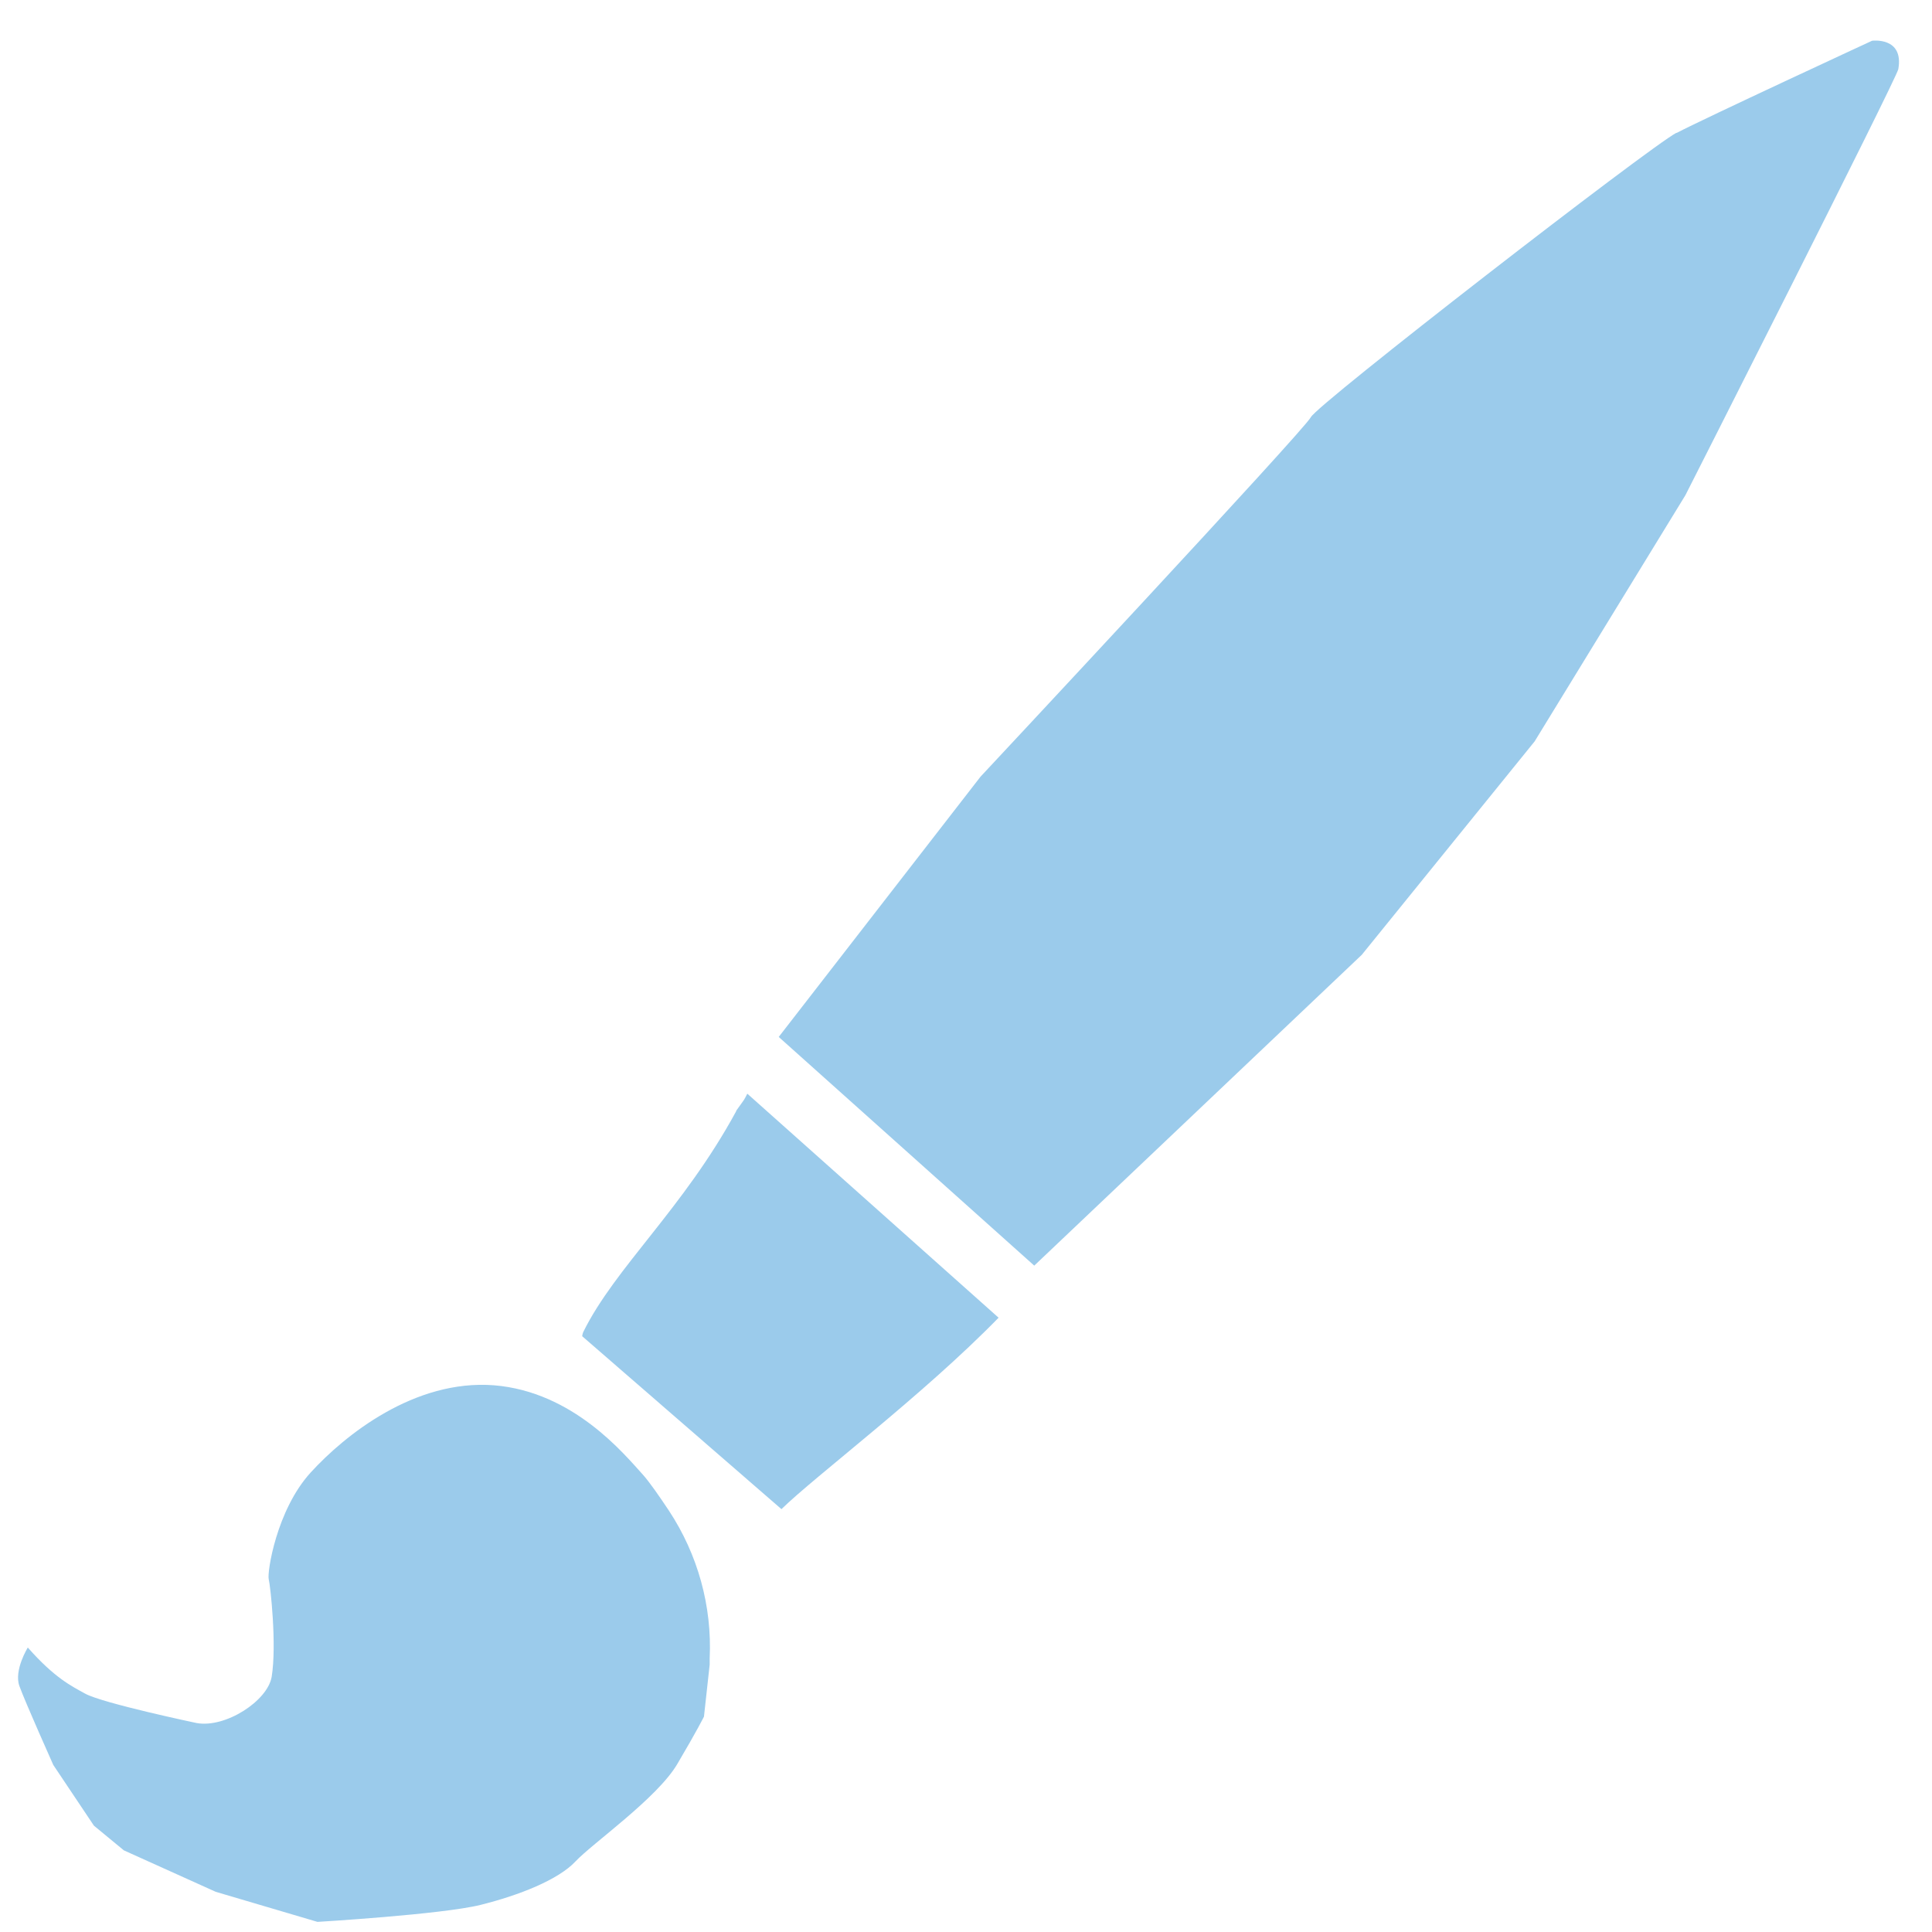
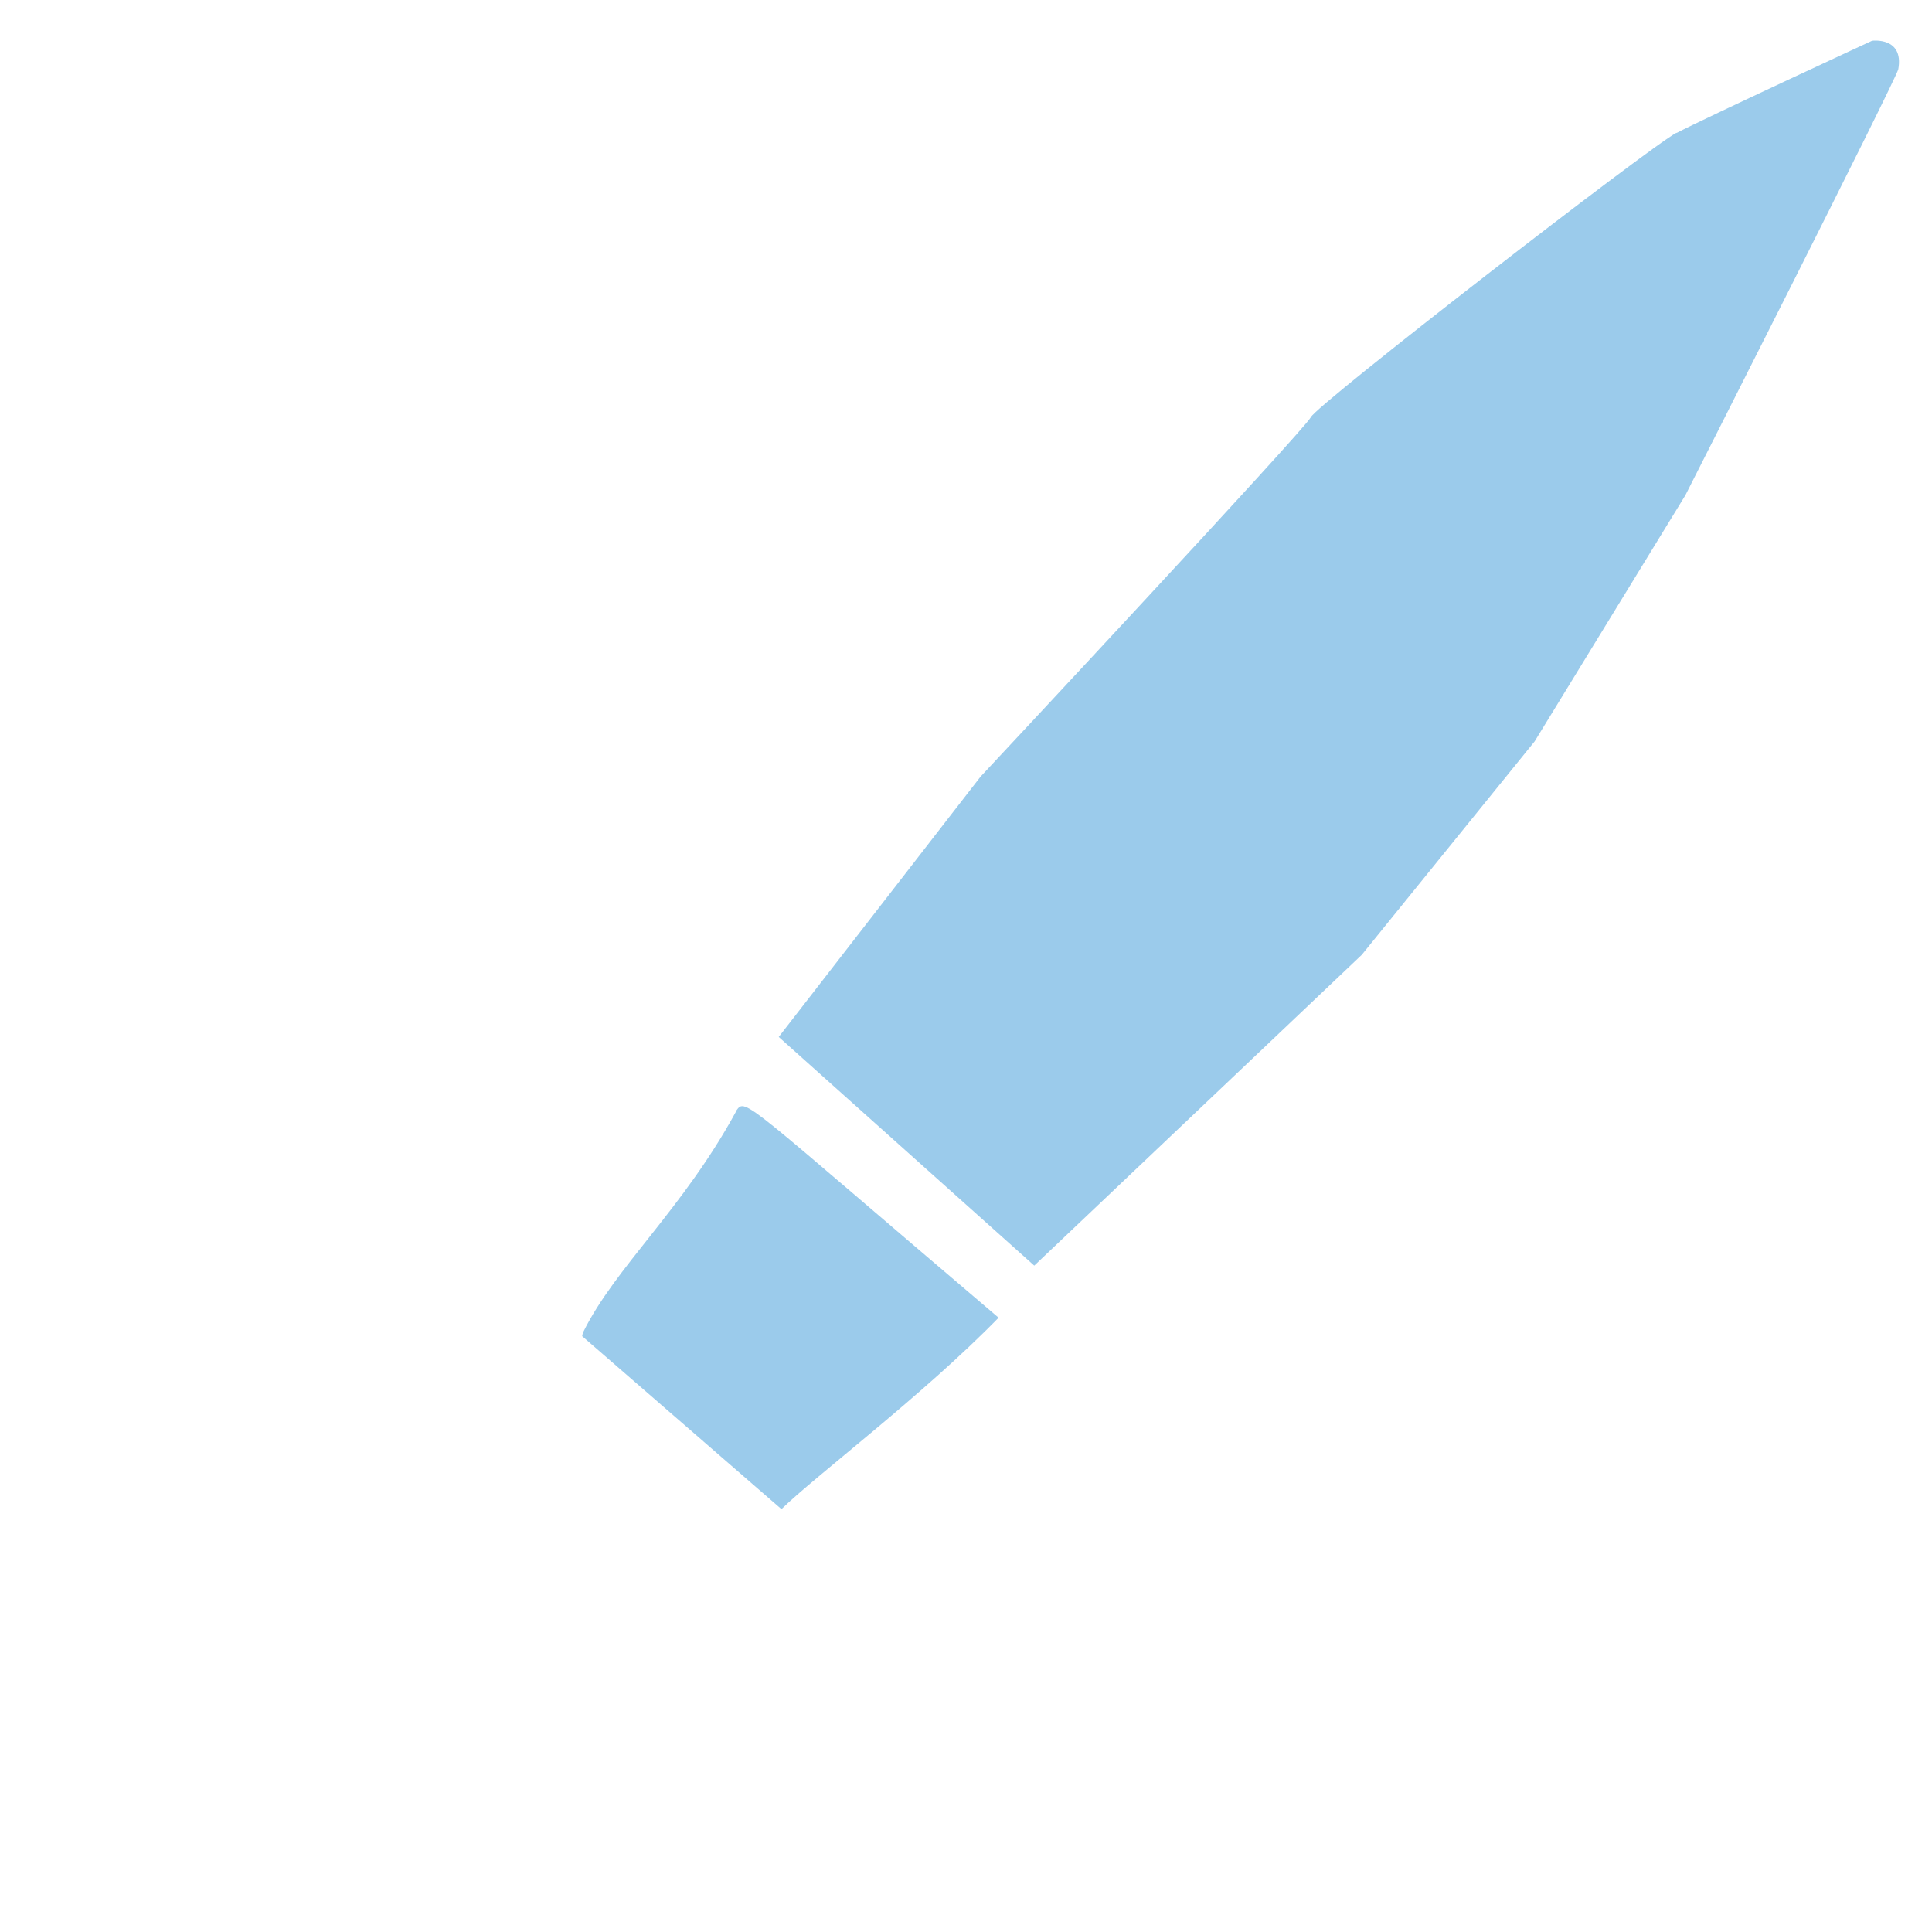
<svg xmlns="http://www.w3.org/2000/svg" width="46" height="46" viewBox="0 0 46 46" fill="none">
  <g clip-path="url(#clip0_1111_65)">
-     <path d="M17.533 26.446C17.533 26.446 17.522 26.463 17.522 26.469C16.266 28.778 14.645 30.181 13.89 31.709C13.873 31.744 13.867 31.779 13.861 31.814L18.606 35.932C19.402 35.151 21.972 33.224 23.776 31.374L17.793 26.04C17.704 26.211 17.757 26.128 17.533 26.44" fill="#9BCBEB" />
-     <path d="M15.311 35.116C14.857 34.616 13.649 33.136 11.762 32.983C9.87 32.837 8.208 34.17 7.394 35.063C6.581 35.956 6.357 37.442 6.398 37.6C6.439 37.759 6.592 39.157 6.469 39.921C6.374 40.496 5.372 41.148 4.683 41.025C4.683 41.025 2.448 40.555 2.03 40.326C1.7 40.144 1.299 39.95 0.662 39.227C0.662 39.227 0.326 39.768 0.462 40.144C0.597 40.52 1.269 42.023 1.269 42.023L2.236 43.468L2.949 44.056L5.136 45.043L7.559 45.759C7.559 45.759 10.524 45.583 11.444 45.354C12.364 45.125 13.295 44.755 13.702 44.32C14.108 43.886 15.653 42.811 16.13 41.994C16.608 41.184 16.761 40.872 16.761 40.872L16.897 39.633V39.486C16.956 38.241 16.614 37.013 15.93 35.973C15.688 35.609 15.458 35.28 15.311 35.116Z" fill="#9BCBEB" />
+     <path d="M17.533 26.446C17.533 26.446 17.522 26.463 17.522 26.469C16.266 28.778 14.645 30.181 13.89 31.709C13.873 31.744 13.867 31.779 13.861 31.814L18.606 35.932C19.402 35.151 21.972 33.224 23.776 31.374C17.704 26.211 17.757 26.128 17.533 26.44" fill="#9BCBEB" />
    <path d="M39.916 3.161C39.268 3.502 31.351 9.634 31.21 9.934C31.068 10.227 23.346 18.492 23.346 18.492L18.541 24.689L24.625 30.134L32.424 22.733L36.539 17.652L40.129 11.79C40.129 11.79 45.157 1.875 45.198 1.645C45.334 0.87 44.573 0.97 44.573 0.97C44.573 0.97 40.565 2.826 39.916 3.167" fill="#9BCBEB" />
  </g>
  <defs>
    <clipPath id="clip0_1111_65">
      <rect width="44.789" height="44.789" fill="white" transform="translate(0.427 0.964)" />
    </clipPath>
  </defs>
</svg>